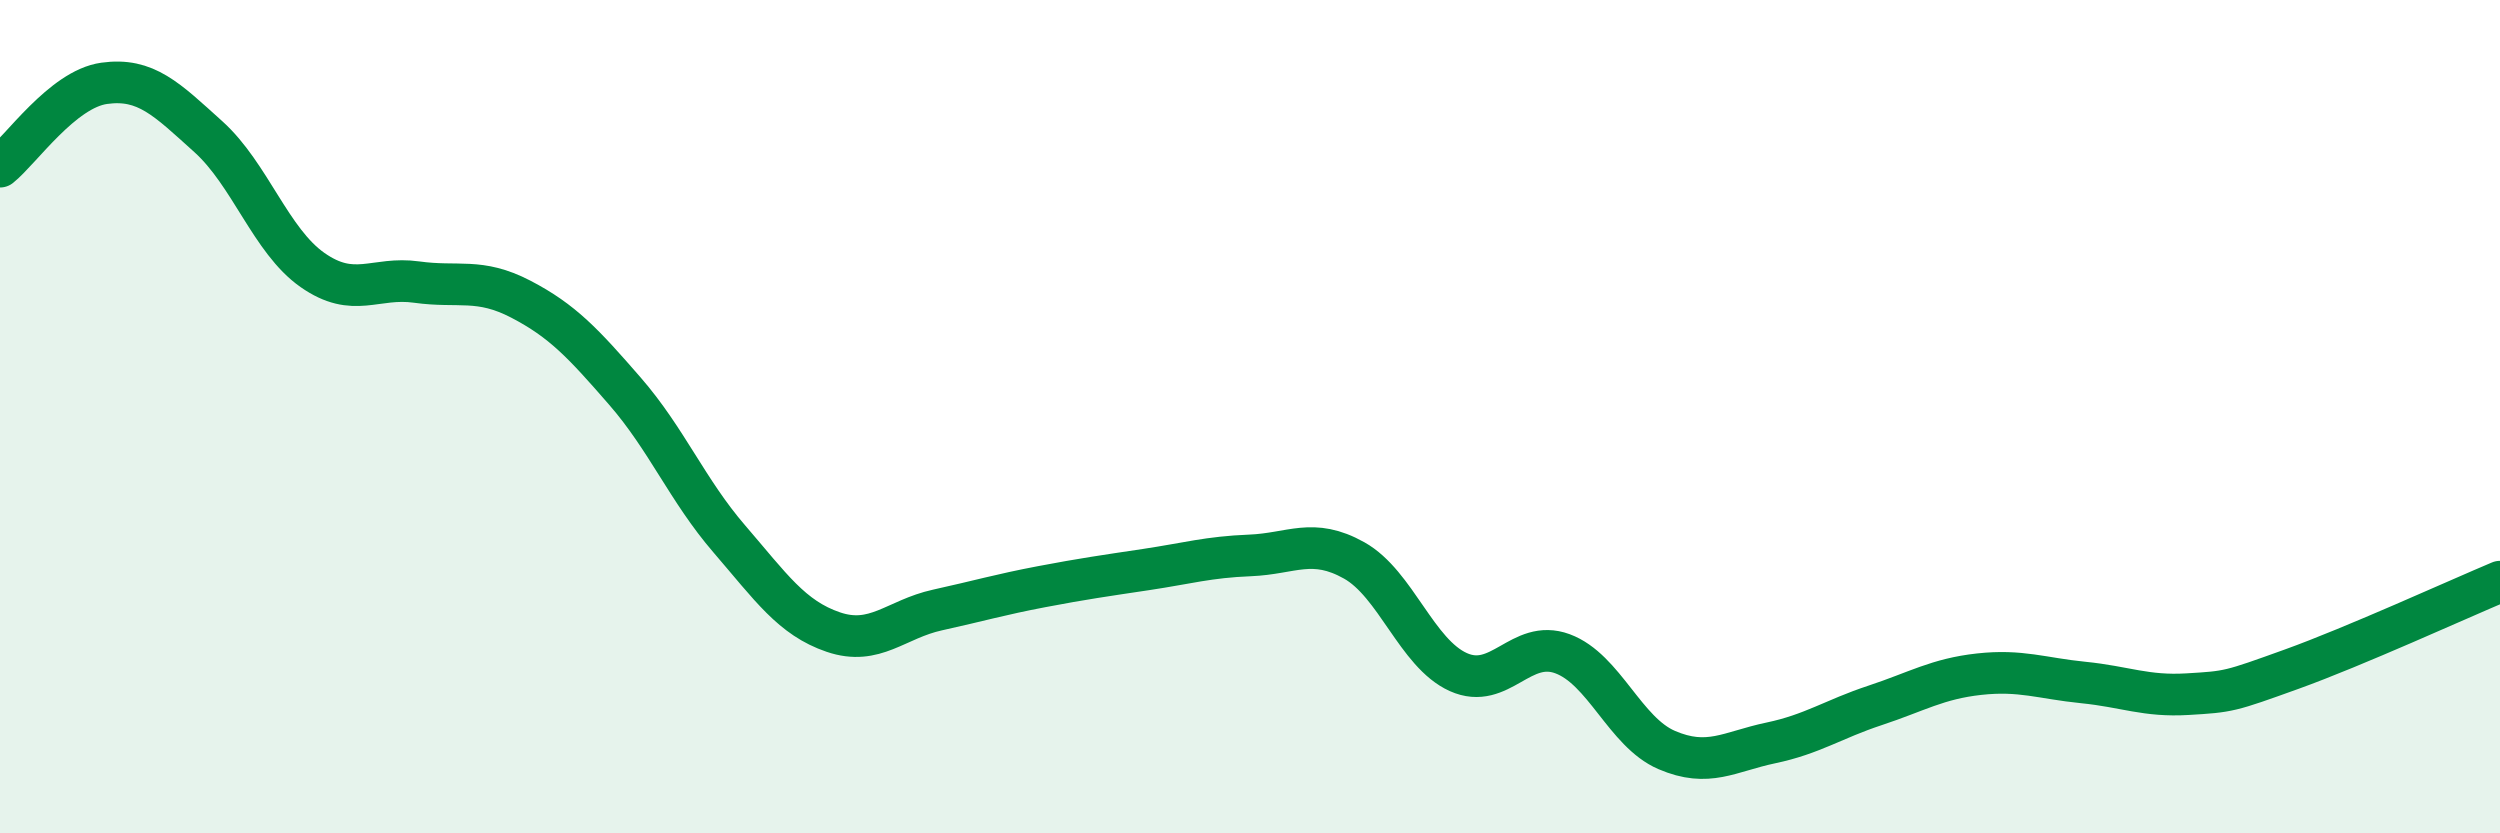
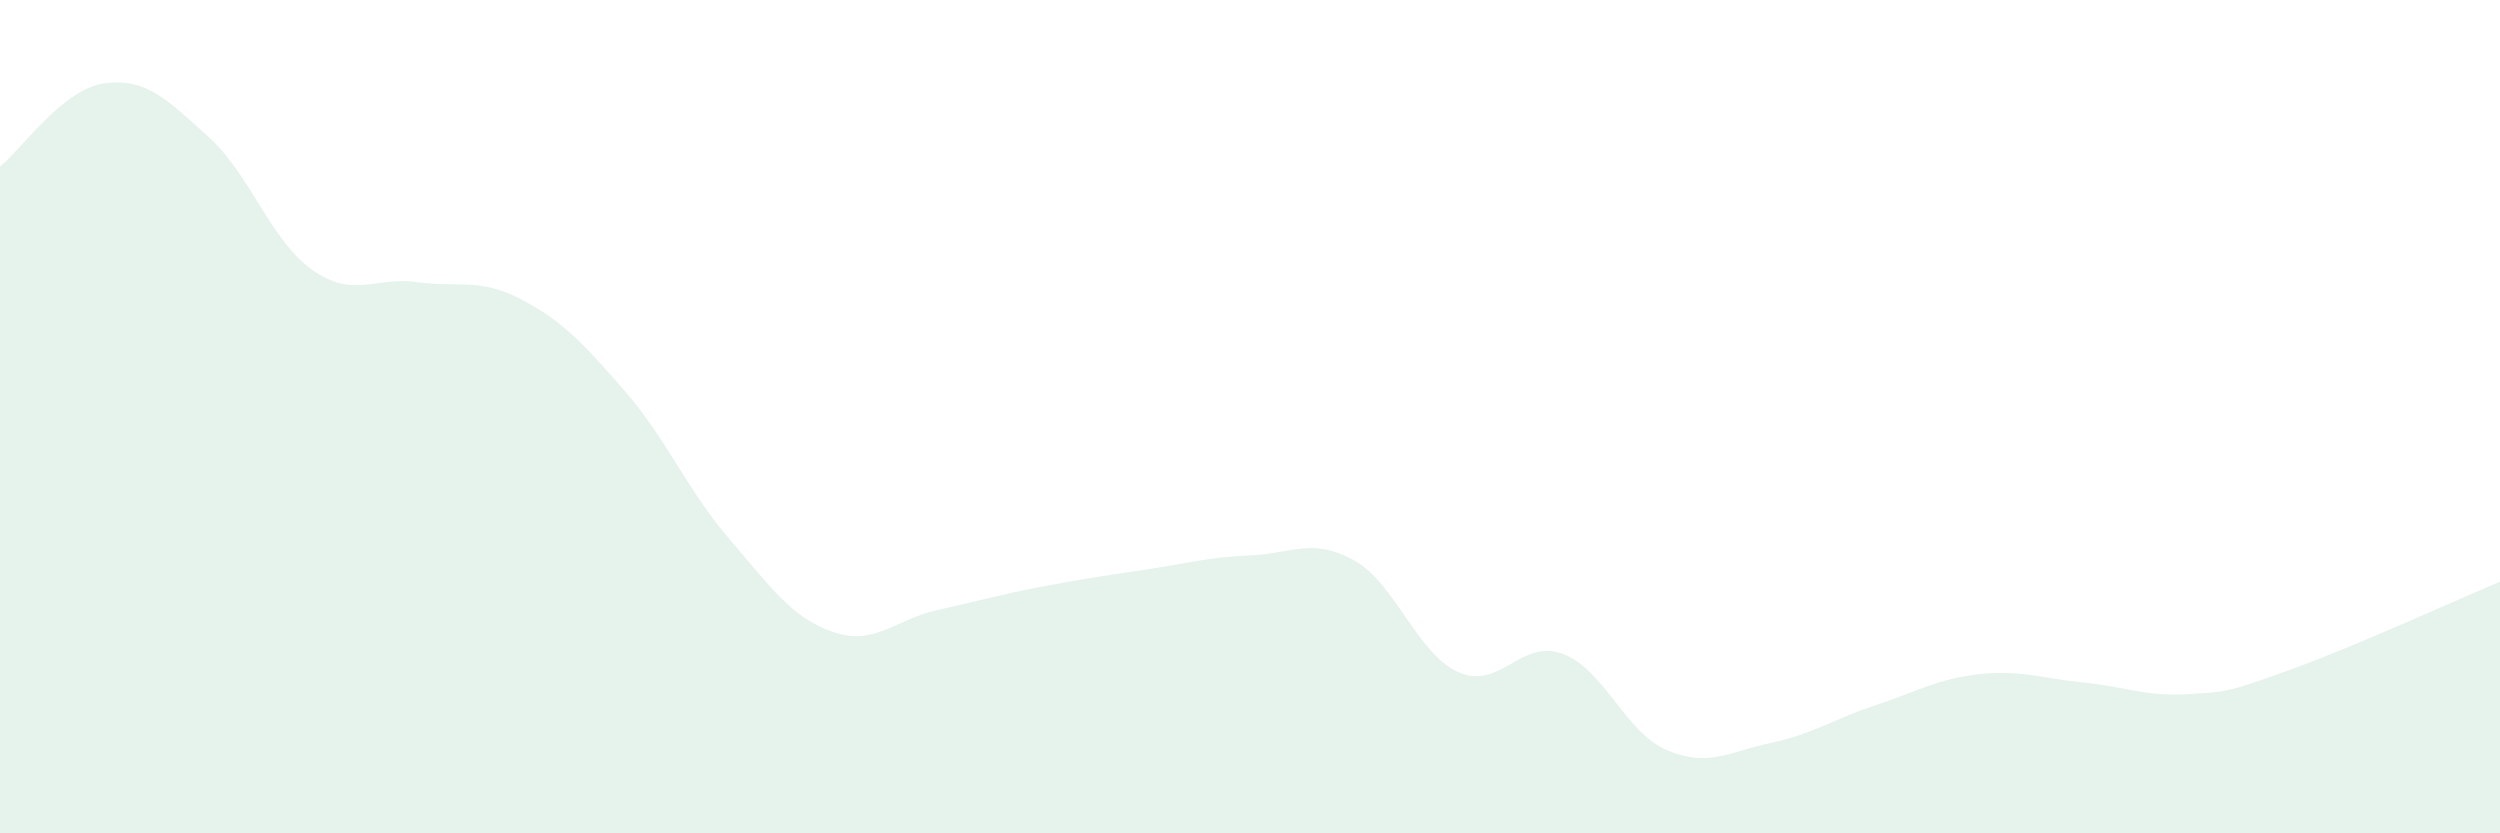
<svg xmlns="http://www.w3.org/2000/svg" width="60" height="20" viewBox="0 0 60 20">
  <path d="M 0,4 C 0.5,3.6 1.5,2.14 2.5,2 C 3.5,1.86 4,2.38 5,3.28 C 6,4.18 6.5,5.78 7.5,6.48 C 8.5,7.18 9,6.63 10,6.77 C 11,6.91 11.5,6.66 12.5,7.18 C 13.5,7.7 14,8.24 15,9.39 C 16,10.54 16.5,11.77 17.5,12.93 C 18.5,14.09 19,14.83 20,15.17 C 21,15.51 21.5,14.86 22.5,14.64 C 23.5,14.42 24,14.27 25,14.08 C 26,13.89 26.5,13.82 27.5,13.67 C 28.5,13.52 29,13.37 30,13.33 C 31,13.29 31.5,12.89 32.5,13.45 C 33.5,14.01 34,15.68 35,16.13 C 36,16.58 36.5,15.32 37.5,15.69 C 38.5,16.06 39,17.57 40,18 C 41,18.43 41.5,18.04 42.5,17.83 C 43.5,17.62 44,17.26 45,16.93 C 46,16.6 46.5,16.29 47.5,16.18 C 48.5,16.07 49,16.28 50,16.38 C 51,16.48 51.5,16.72 52.5,16.66 C 53.5,16.6 53.5,16.6 55,16.06 C 56.5,15.52 59,14.38 60,13.96L60 20L0 20Z" fill="#008740" opacity="0.1" stroke-linecap="round" stroke-linejoin="round" />
-   <path d="M 0,4 C 0.5,3.6 1.5,2.14 2.5,2 C 3.5,1.86 4,2.38 5,3.28 C 6,4.18 6.5,5.78 7.5,6.48 C 8.5,7.18 9,6.63 10,6.77 C 11,6.91 11.5,6.66 12.5,7.18 C 13.5,7.7 14,8.24 15,9.39 C 16,10.54 16.5,11.77 17.5,12.93 C 18.5,14.09 19,14.83 20,15.17 C 21,15.51 21.5,14.86 22.5,14.64 C 23.5,14.42 24,14.27 25,14.08 C 26,13.89 26.5,13.82 27.5,13.67 C 28.5,13.52 29,13.37 30,13.33 C 31,13.29 31.5,12.89 32.5,13.45 C 33.5,14.01 34,15.68 35,16.13 C 36,16.58 36.5,15.32 37.5,15.69 C 38.5,16.06 39,17.57 40,18 C 41,18.43 41.5,18.04 42.5,17.83 C 43.5,17.62 44,17.26 45,16.93 C 46,16.6 46.5,16.29 47.5,16.18 C 48.5,16.07 49,16.28 50,16.38 C 51,16.48 51.5,16.72 52.5,16.66 C 53.5,16.6 53.5,16.6 55,16.06 C 56.5,15.52 59,14.38 60,13.96" stroke="#008740" stroke-width="1" fill="none" stroke-linecap="round" stroke-linejoin="round" />
</svg>